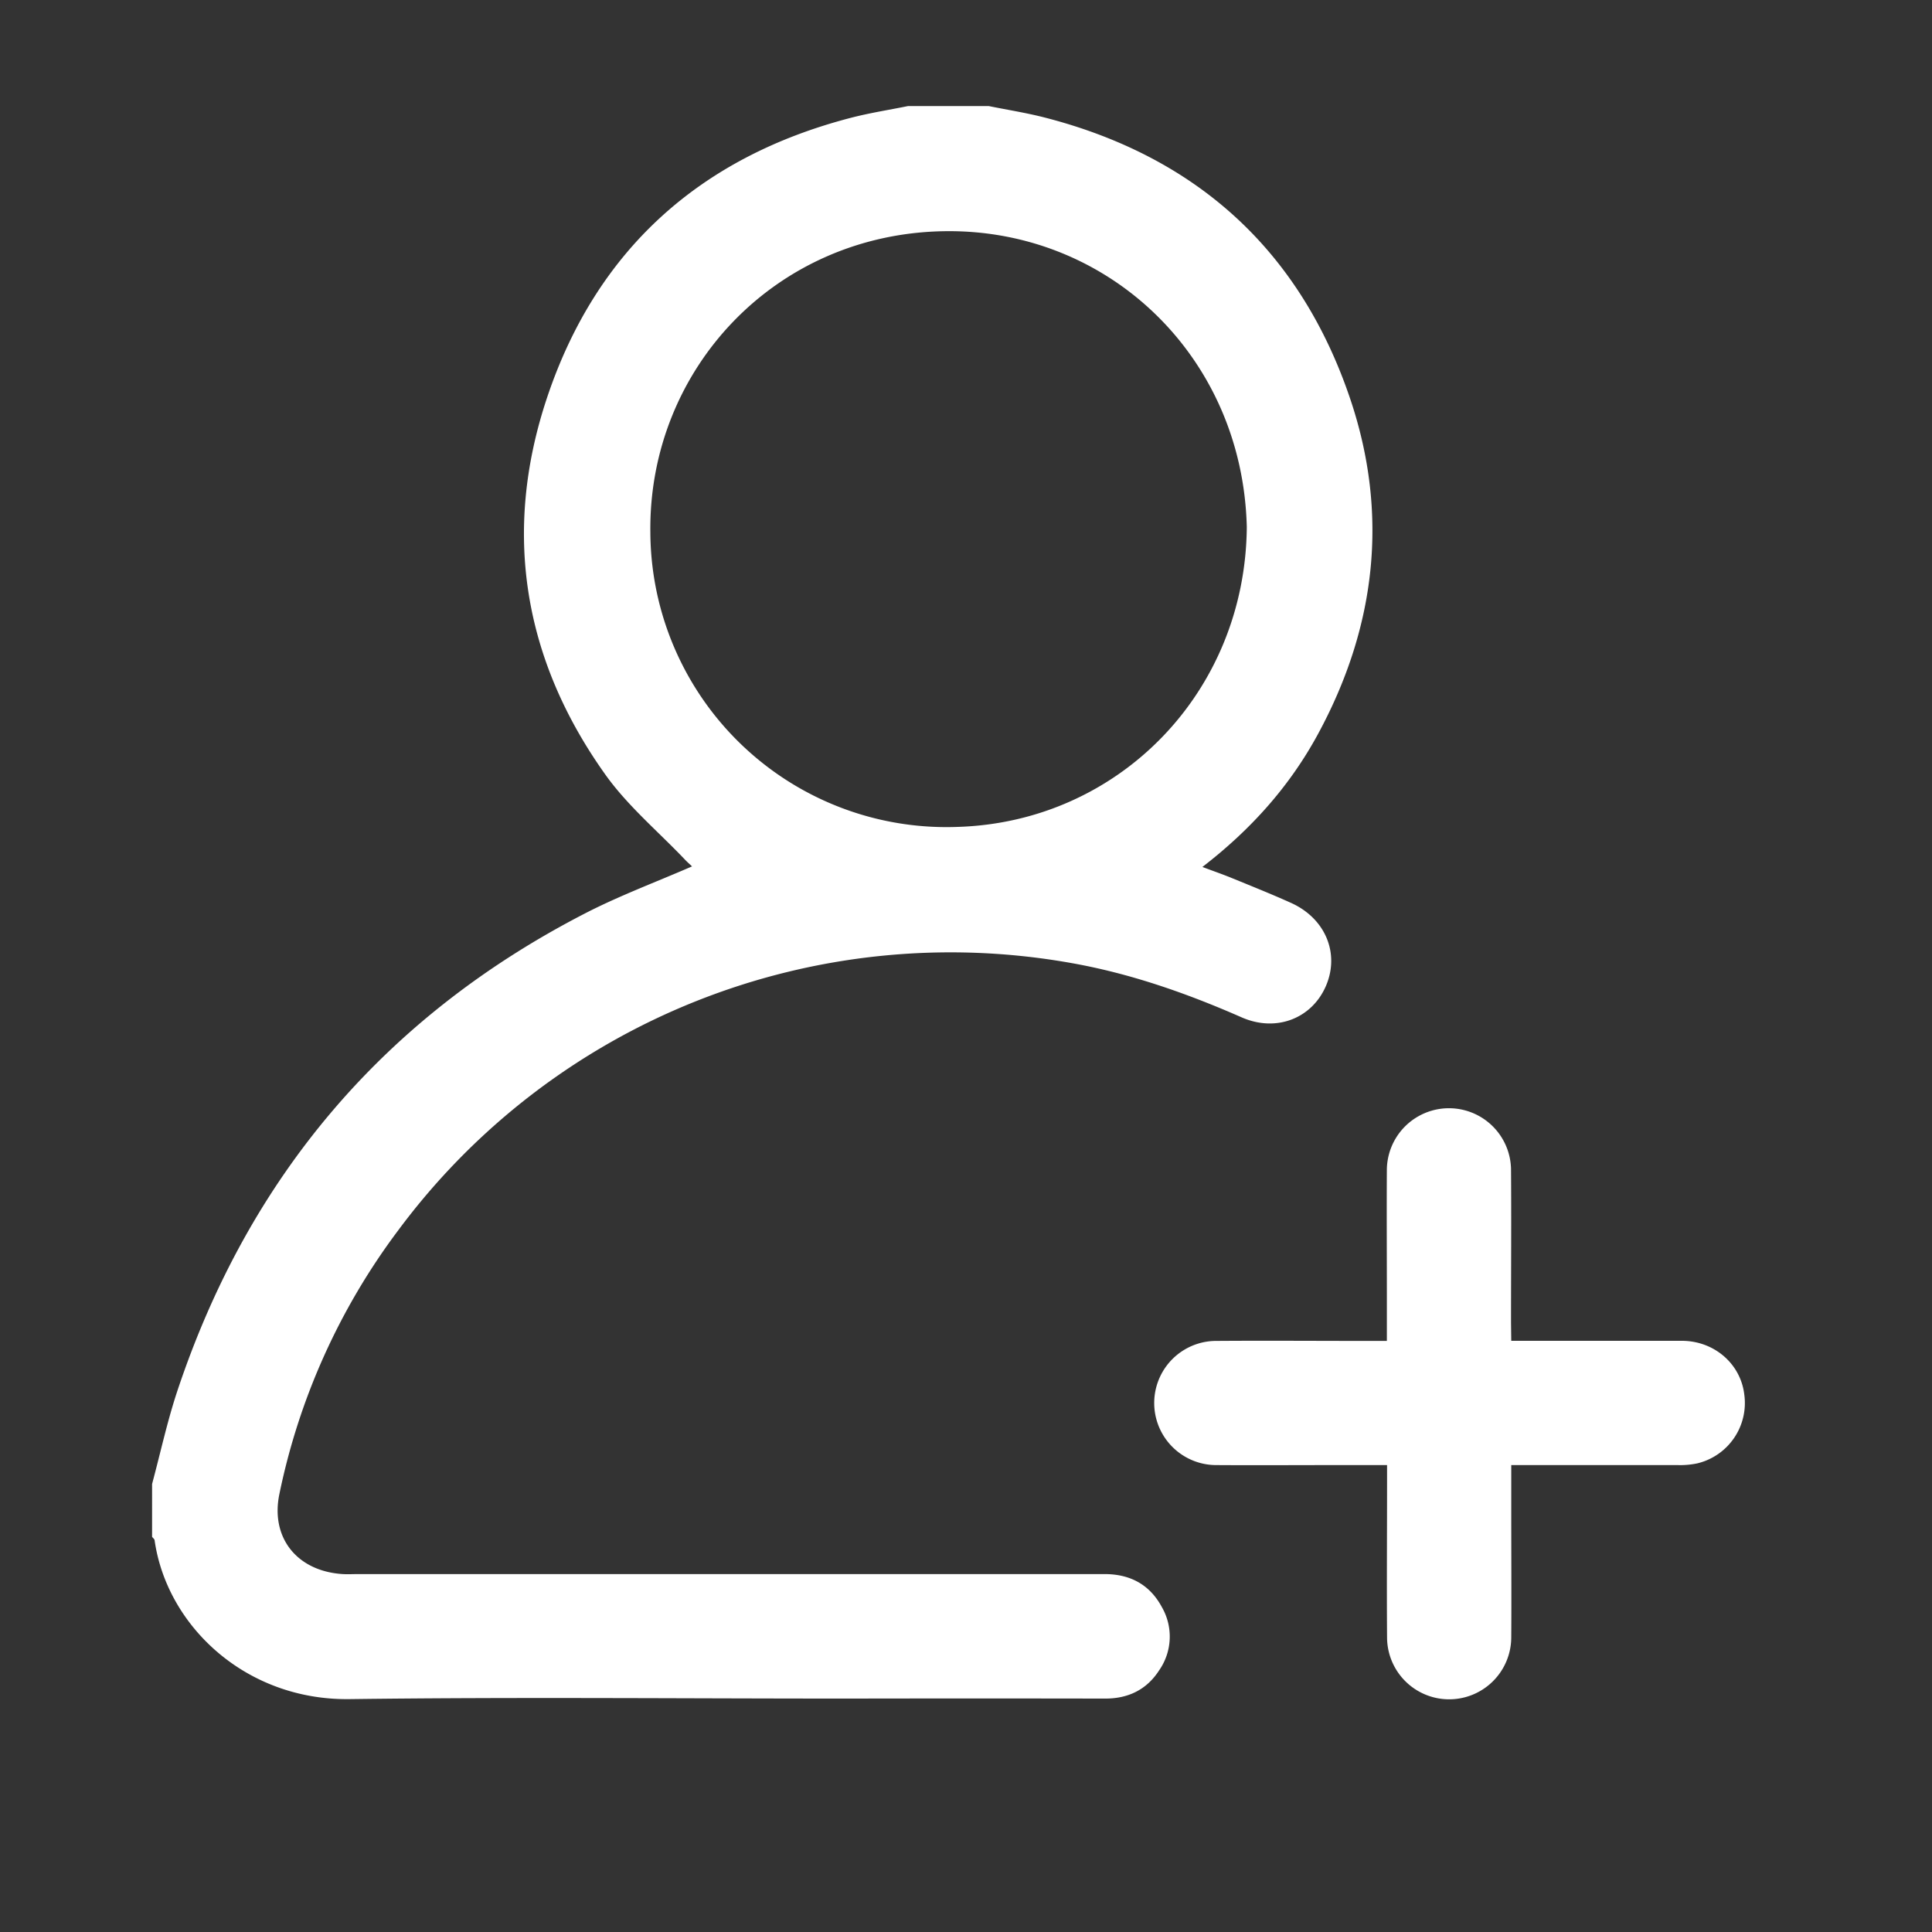
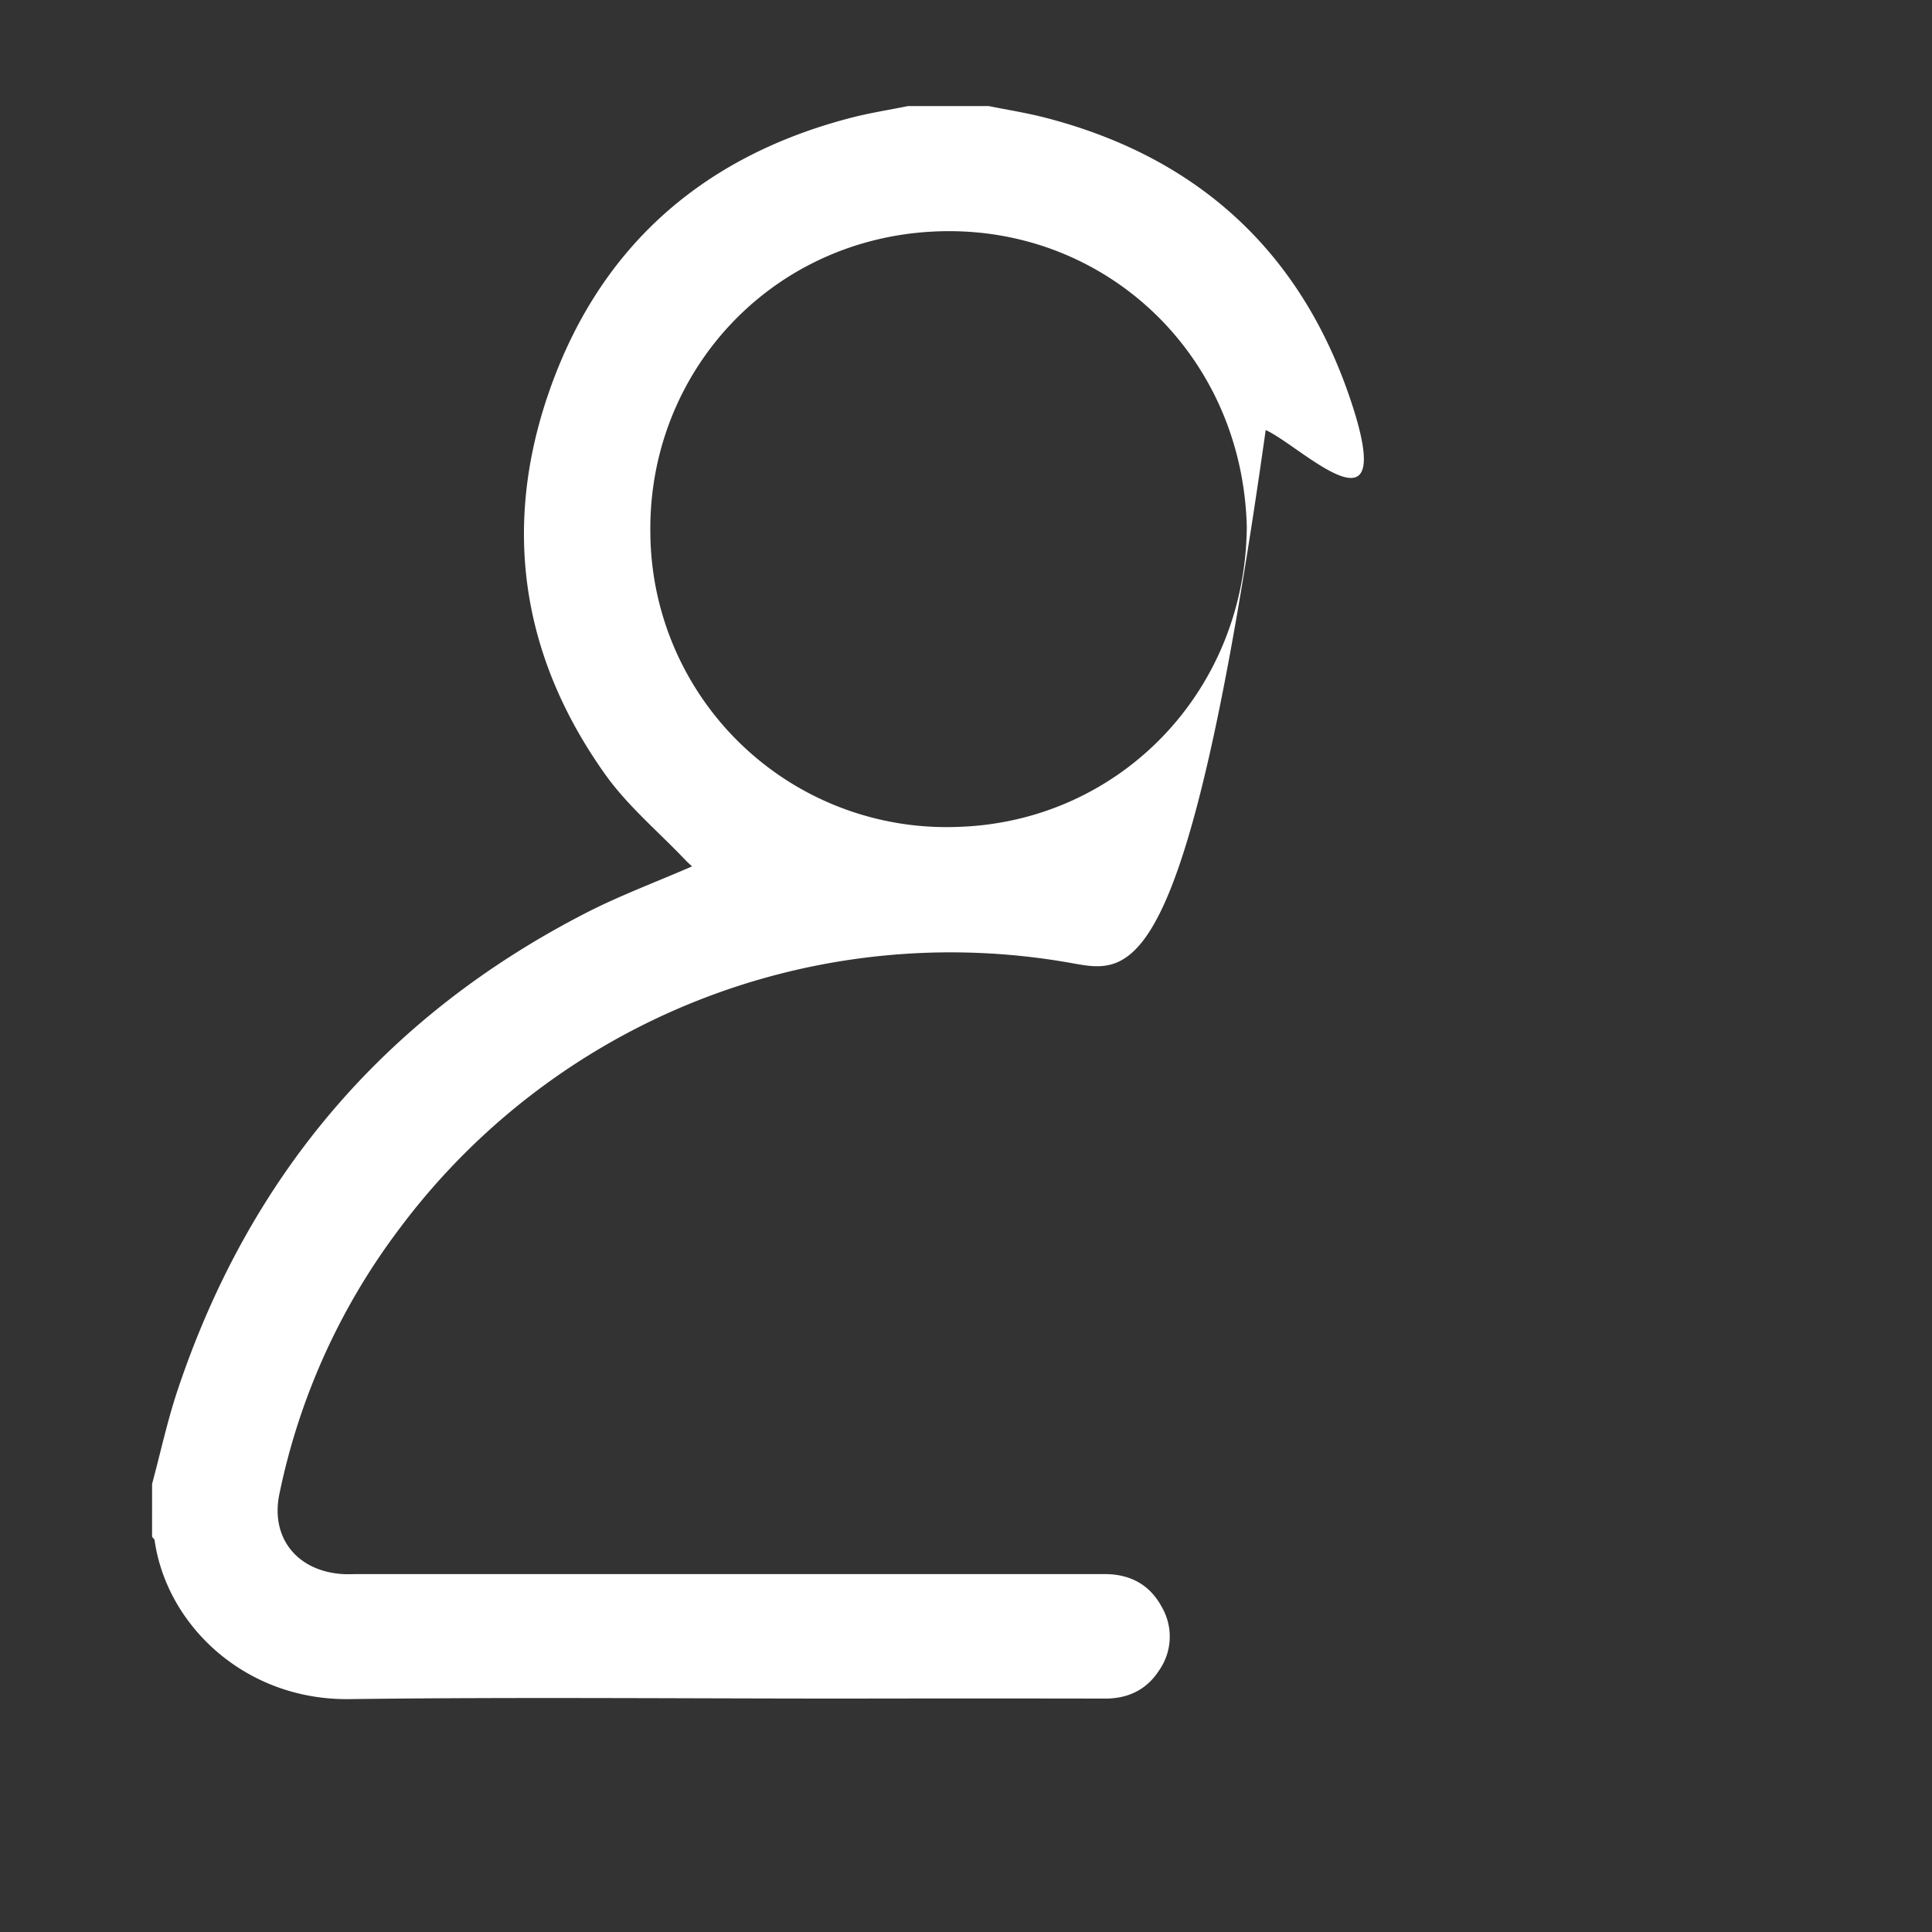
<svg xmlns="http://www.w3.org/2000/svg" id="Camada_1" data-name="Camada 1" viewBox="0 0 500 500">
  <rect x="0" y="0" width="500" height="500" fill="#333333" stroke="none" />
  <defs>
    <style>.cls-1{fill:#fff;}</style>
  </defs>
-   <path class="cls-1" d="M255.88,27.45c4.95,1,10,1.79,14.85,3.06C309.9,40.69,336.51,65,349.42,103.19c10.1,29.91,6.69,59.16-8.4,86.92-7.27,13.36-17.21,24.52-29.84,34.26,2.9,1.09,5.31,1.92,7.67,2.89,5.07,2.08,10.16,4.11,15.16,6.36,9,4,12.77,13.12,9.14,21.54s-12.88,12.08-21.86,8.11C307,257,292.44,251.9,277.07,249.2a178,178,0,0,0-174,69.19,171,171,0,0,0-30.76,68.24c-2.37,11.37,4.6,20,16.38,20.74,1.33.08,2.68,0,4,0q96.58,0,193.16,0c6.63,0,11.69,2.71,14.83,8.53a15.27,15.27,0,0,1-.7,16.39c-3.22,5-8,7.31-13.94,7.3q-33.6-.06-67.2,0c-42.79,0-85.58-.41-128.37.14-26.94.36-47.29-19-50.45-41.05,0-.34-.43-.63-.66-.95V384.05c2.18-8.1,3.95-16.33,6.6-24.27,18.5-55.35,53.57-96.69,105.52-123.43,8.88-4.57,18.31-8.08,27.62-12.13-.58-.55-1.26-1.14-1.87-1.79-6.91-7.26-14.77-13.85-20.54-21.93-21.3-29.86-26.73-62.89-15.09-97.66,12.78-38.13,39.51-62.18,78.52-72.33C225,29.24,230,28.46,235,27.45Zm66.79,108.92c-1.09-44-35.68-77-77.91-76.54-44,.48-76.92,35.7-76.45,77.86A76.65,76.65,0,0,0,247.89,214C289.55,212.71,322.32,179.17,322.67,136.37Z" />
-   <path class="cls-1" d="M391.11,347c15.14,0,29.63,0,44.12,0,8.4,0,15.23,5.95,16.18,13.84a16.06,16.06,0,0,1-12.16,17.88,21.69,21.69,0,0,1-5.17.44c-12.88,0-25.76,0-38.64,0h-4.33v12.32c0,10.74.07,21.47,0,32.2a16.07,16.07,0,0,1-32.14.06c-.1-13.28,0-26.56,0-39.84v-4.74H346.6c-10.73,0-21.46.07-32.19,0a16.07,16.07,0,0,1-.06-32.13c13.28-.1,26.56,0,39.84,0h4.73V335.51c0-11-.07-22,0-33a16.07,16.07,0,0,1,32.13-.06c.1,13.28,0,26.56,0,39.84Z" />
+   <path class="cls-1" d="M255.88,27.45c4.95,1,10,1.79,14.85,3.06C309.9,40.69,336.51,65,349.42,103.19s-12.88,12.08-21.86,8.11C307,257,292.44,251.9,277.07,249.2a178,178,0,0,0-174,69.19,171,171,0,0,0-30.76,68.24c-2.37,11.37,4.6,20,16.38,20.74,1.33.08,2.68,0,4,0q96.58,0,193.16,0c6.63,0,11.69,2.71,14.83,8.53a15.27,15.27,0,0,1-.7,16.39c-3.22,5-8,7.31-13.94,7.3q-33.6-.06-67.2,0c-42.79,0-85.58-.41-128.37.14-26.94.36-47.29-19-50.45-41.05,0-.34-.43-.63-.66-.95V384.05c2.18-8.1,3.95-16.33,6.6-24.27,18.5-55.35,53.57-96.69,105.52-123.43,8.88-4.57,18.31-8.08,27.62-12.13-.58-.55-1.26-1.14-1.87-1.79-6.91-7.26-14.77-13.85-20.54-21.93-21.3-29.86-26.73-62.89-15.09-97.66,12.78-38.13,39.51-62.18,78.52-72.33C225,29.24,230,28.46,235,27.45Zm66.79,108.92c-1.09-44-35.68-77-77.91-76.54-44,.48-76.92,35.7-76.45,77.86A76.65,76.65,0,0,0,247.89,214C289.55,212.71,322.32,179.17,322.67,136.37Z" />
</svg>